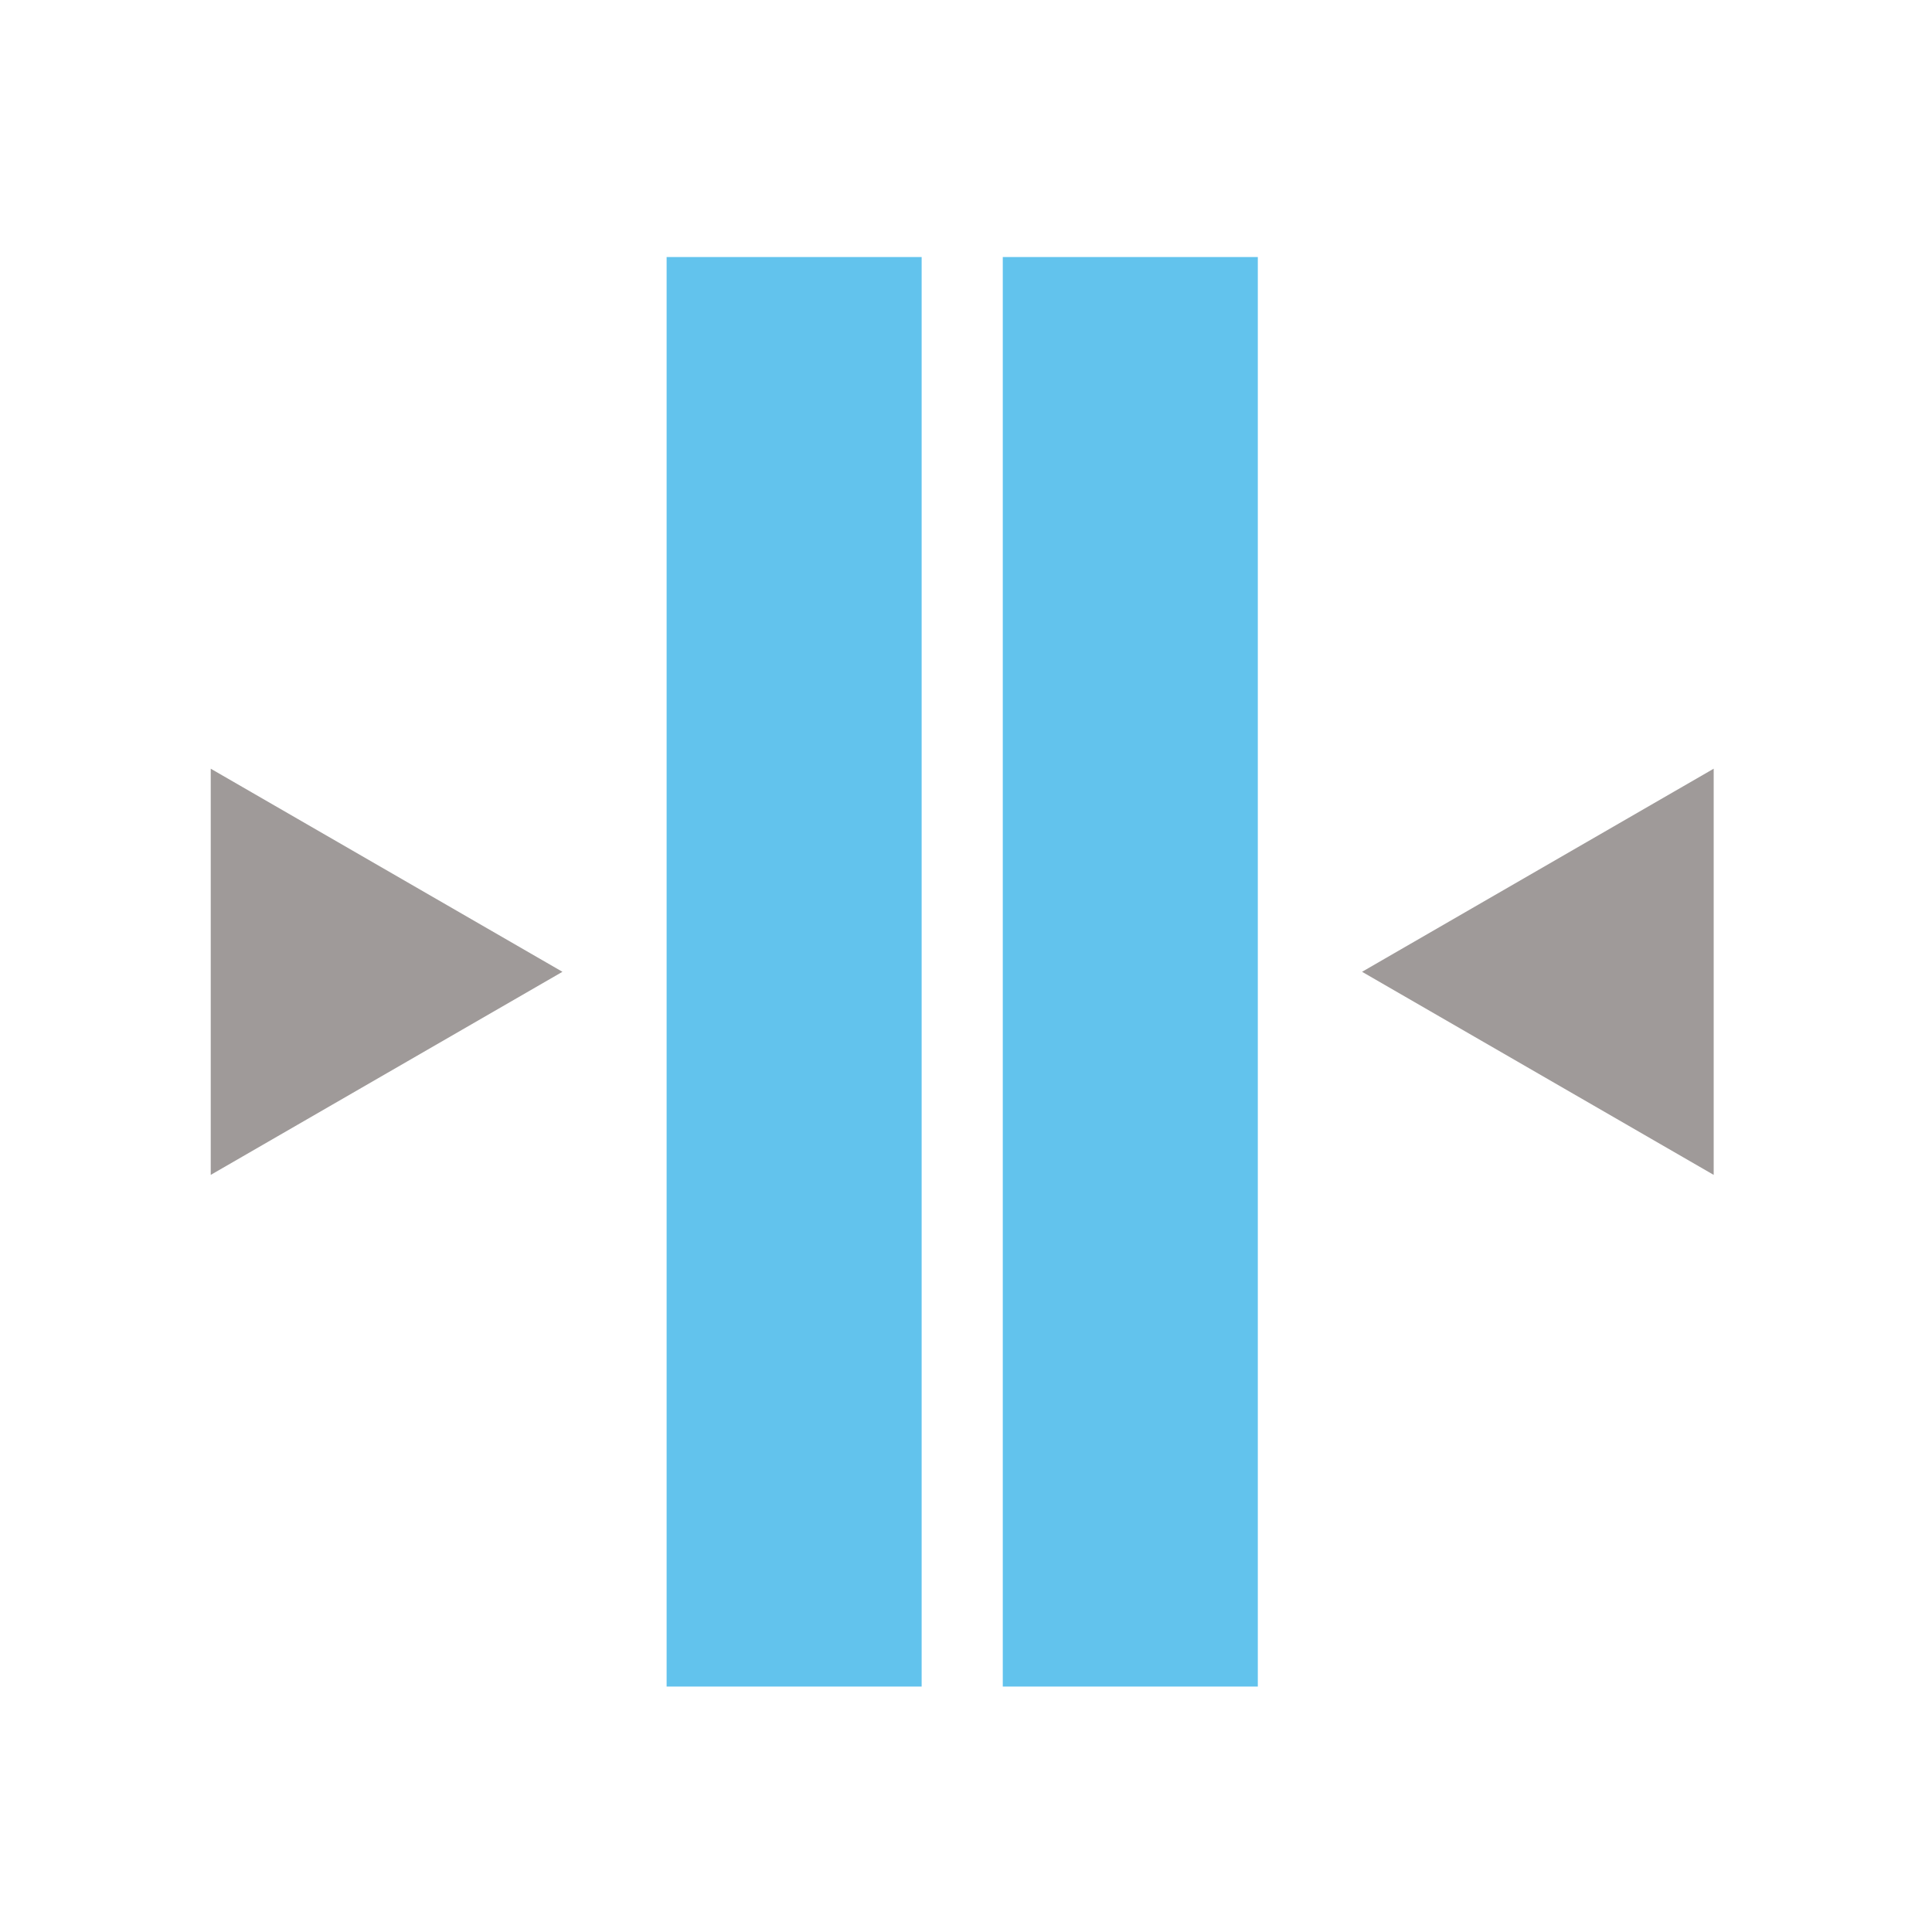
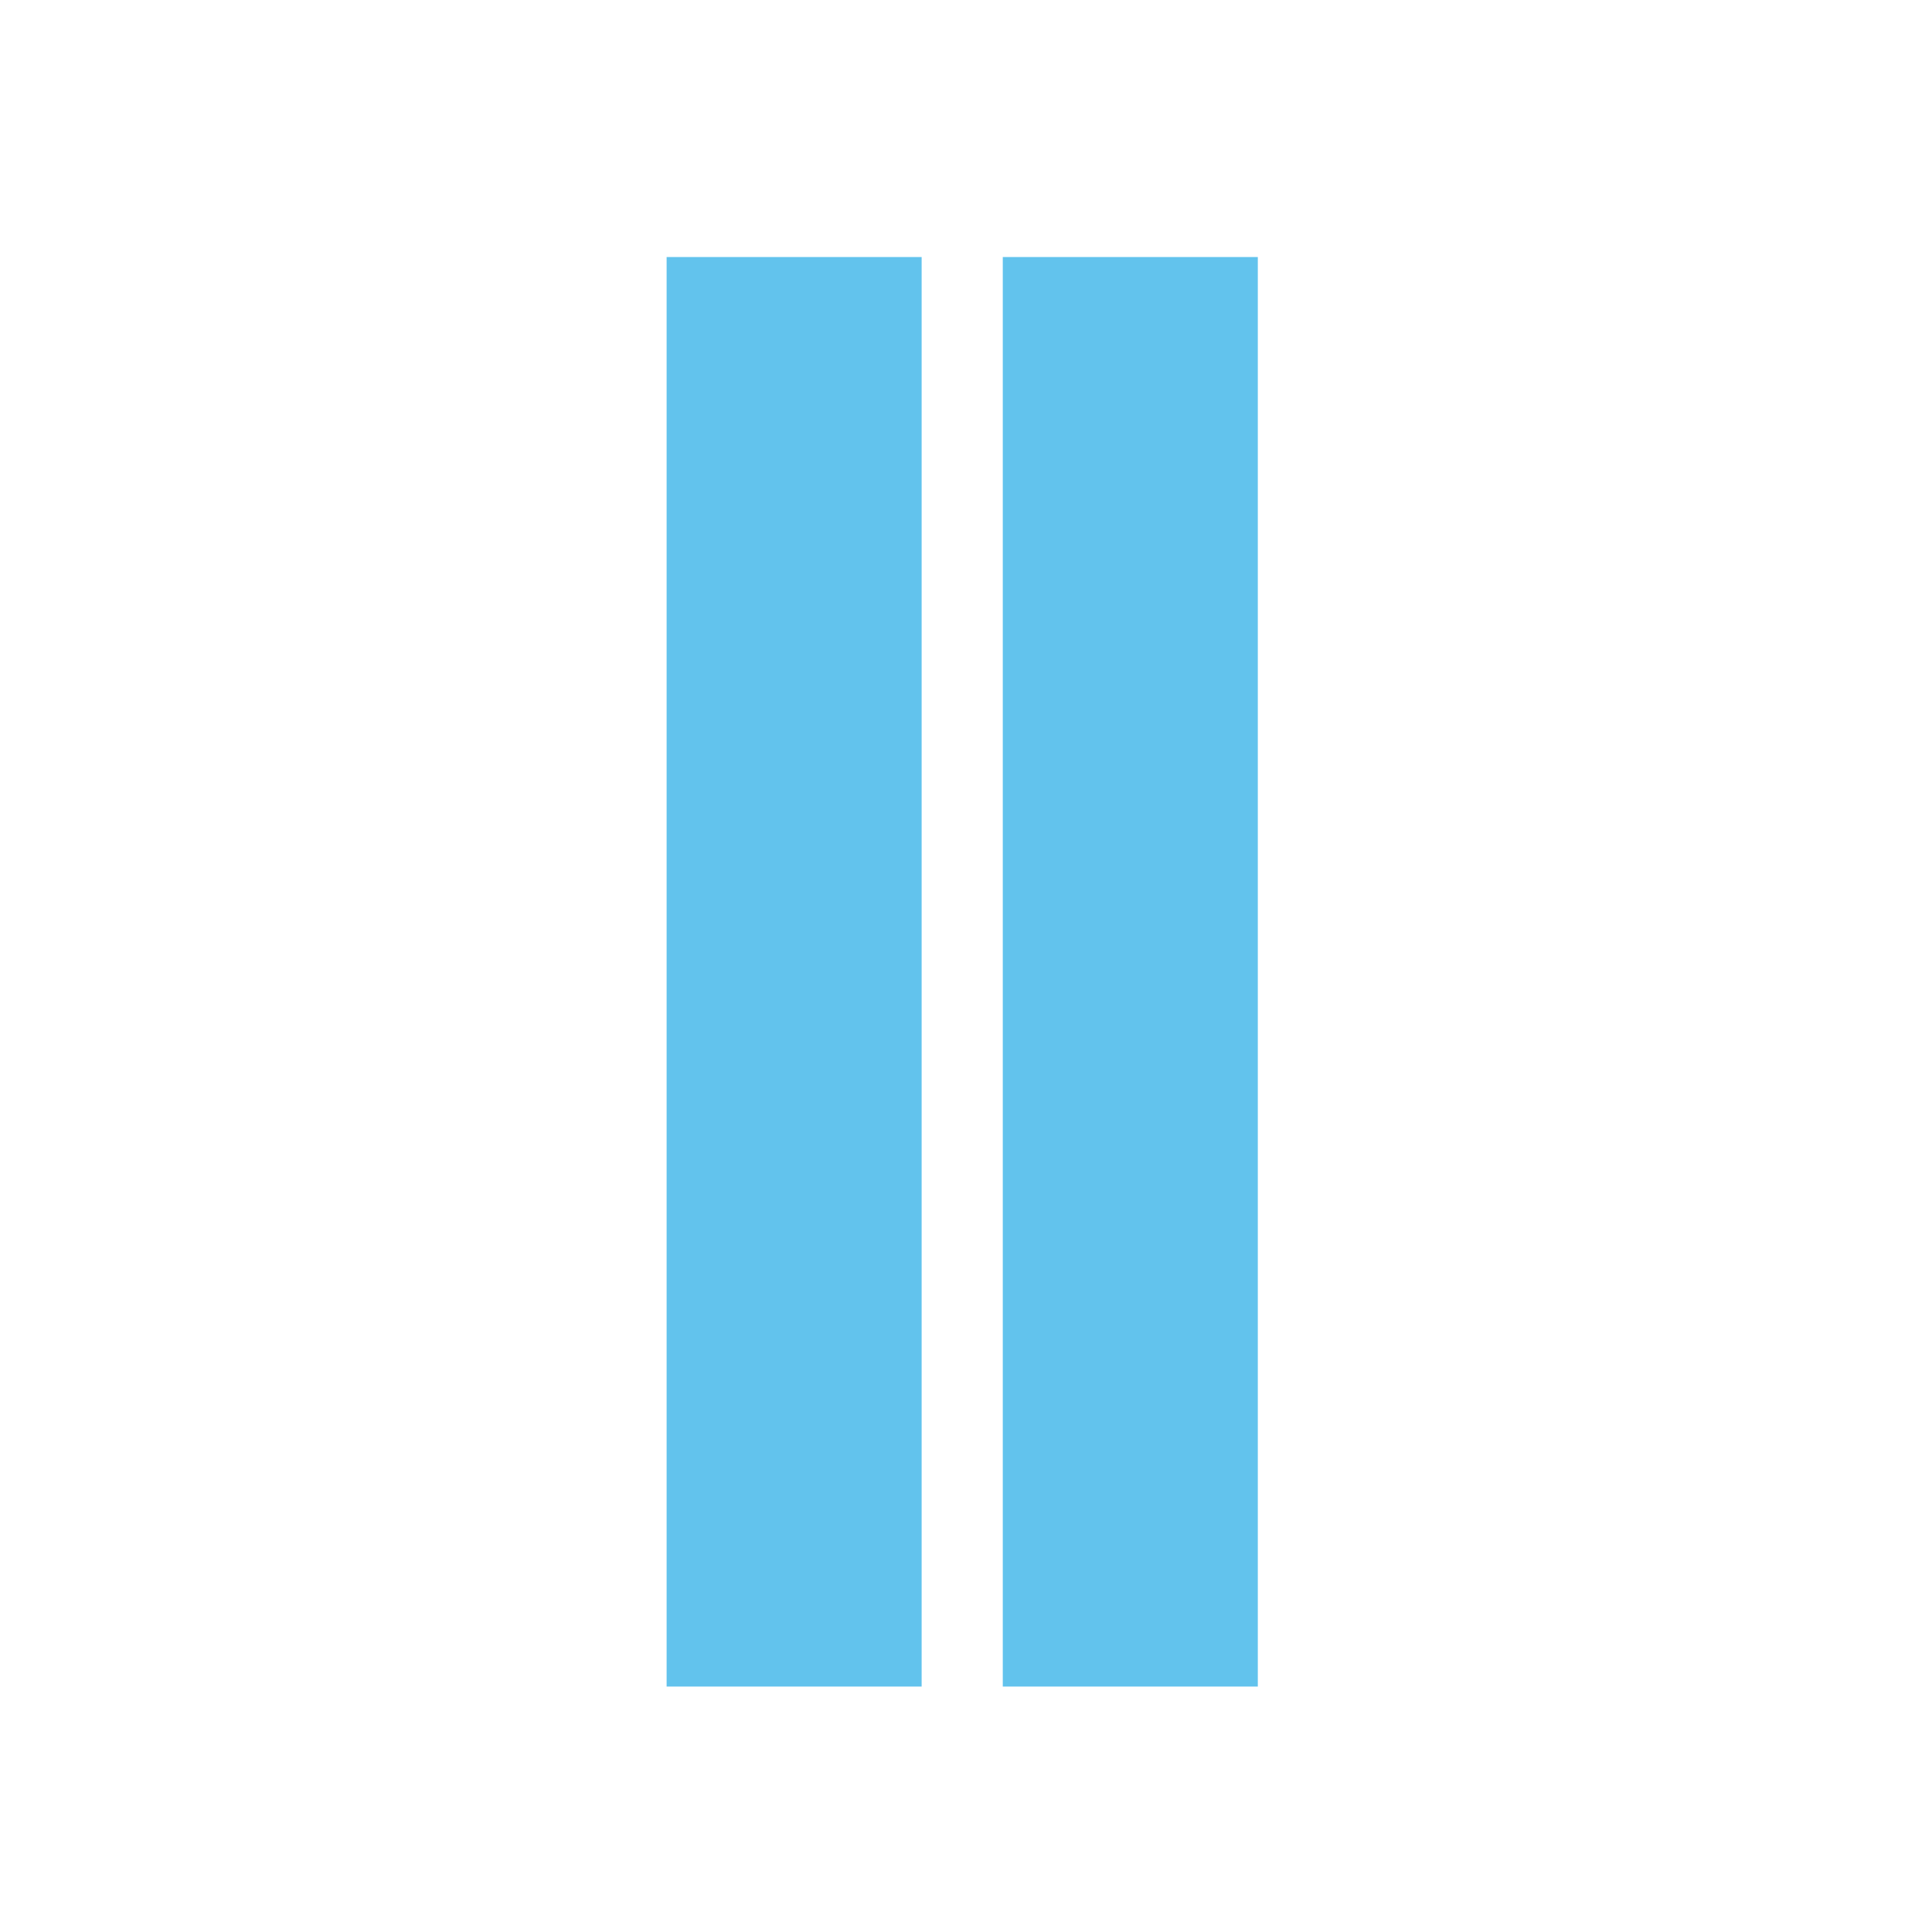
<svg xmlns="http://www.w3.org/2000/svg" id="Layer_1" data-name="Layer 1" viewBox="0 0 250 250">
  <defs>
    <style>.cls-1{fill:#62c3ed;}.cls-2{fill:#9f9a99;}</style>
  </defs>
  <title>Close</title>
  <rect class="cls-1" x="86.26" y="33.26" width="33" height="184.98" />
  <rect class="cls-1" x="129.76" y="33.26" width="33" height="184.98" />
-   <polygon class="cls-2" points="221.75 152.03 176.25 125.75 221.75 99.47 221.75 152.03" />
-   <polygon class="cls-2" points="27.27 99.47 72.78 125.75 27.27 152.03 27.27 99.47" />
</svg>